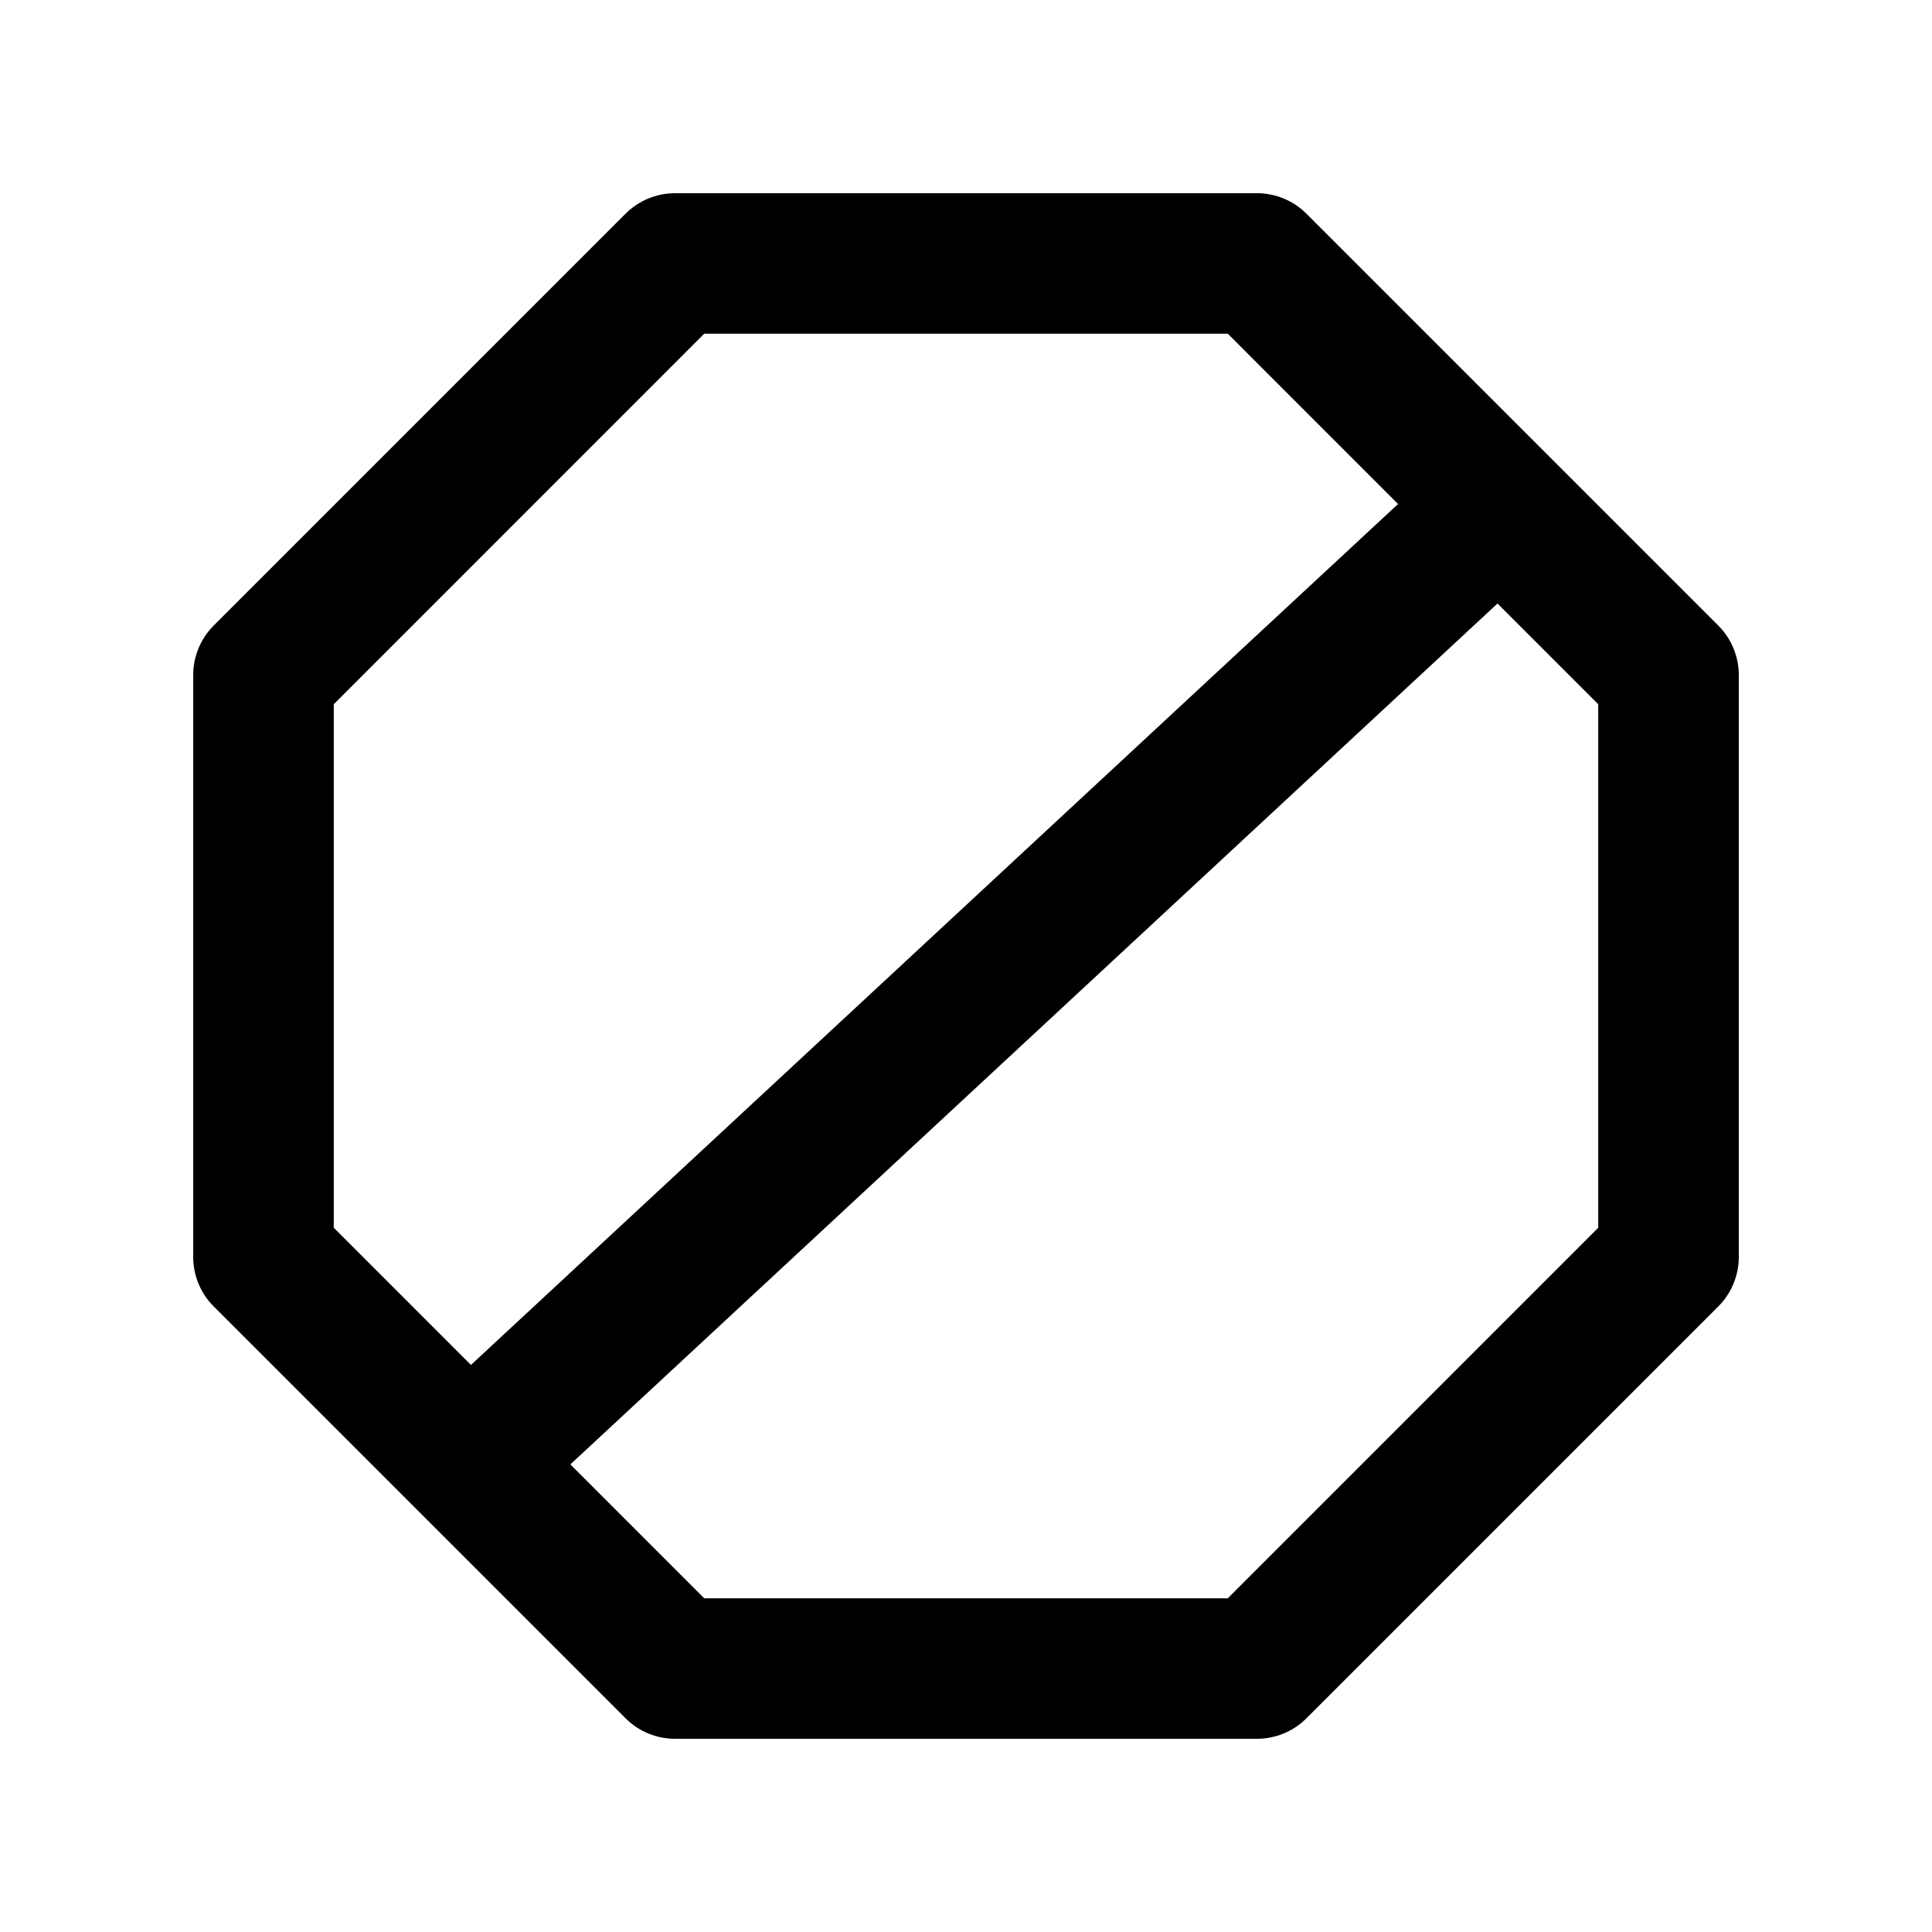
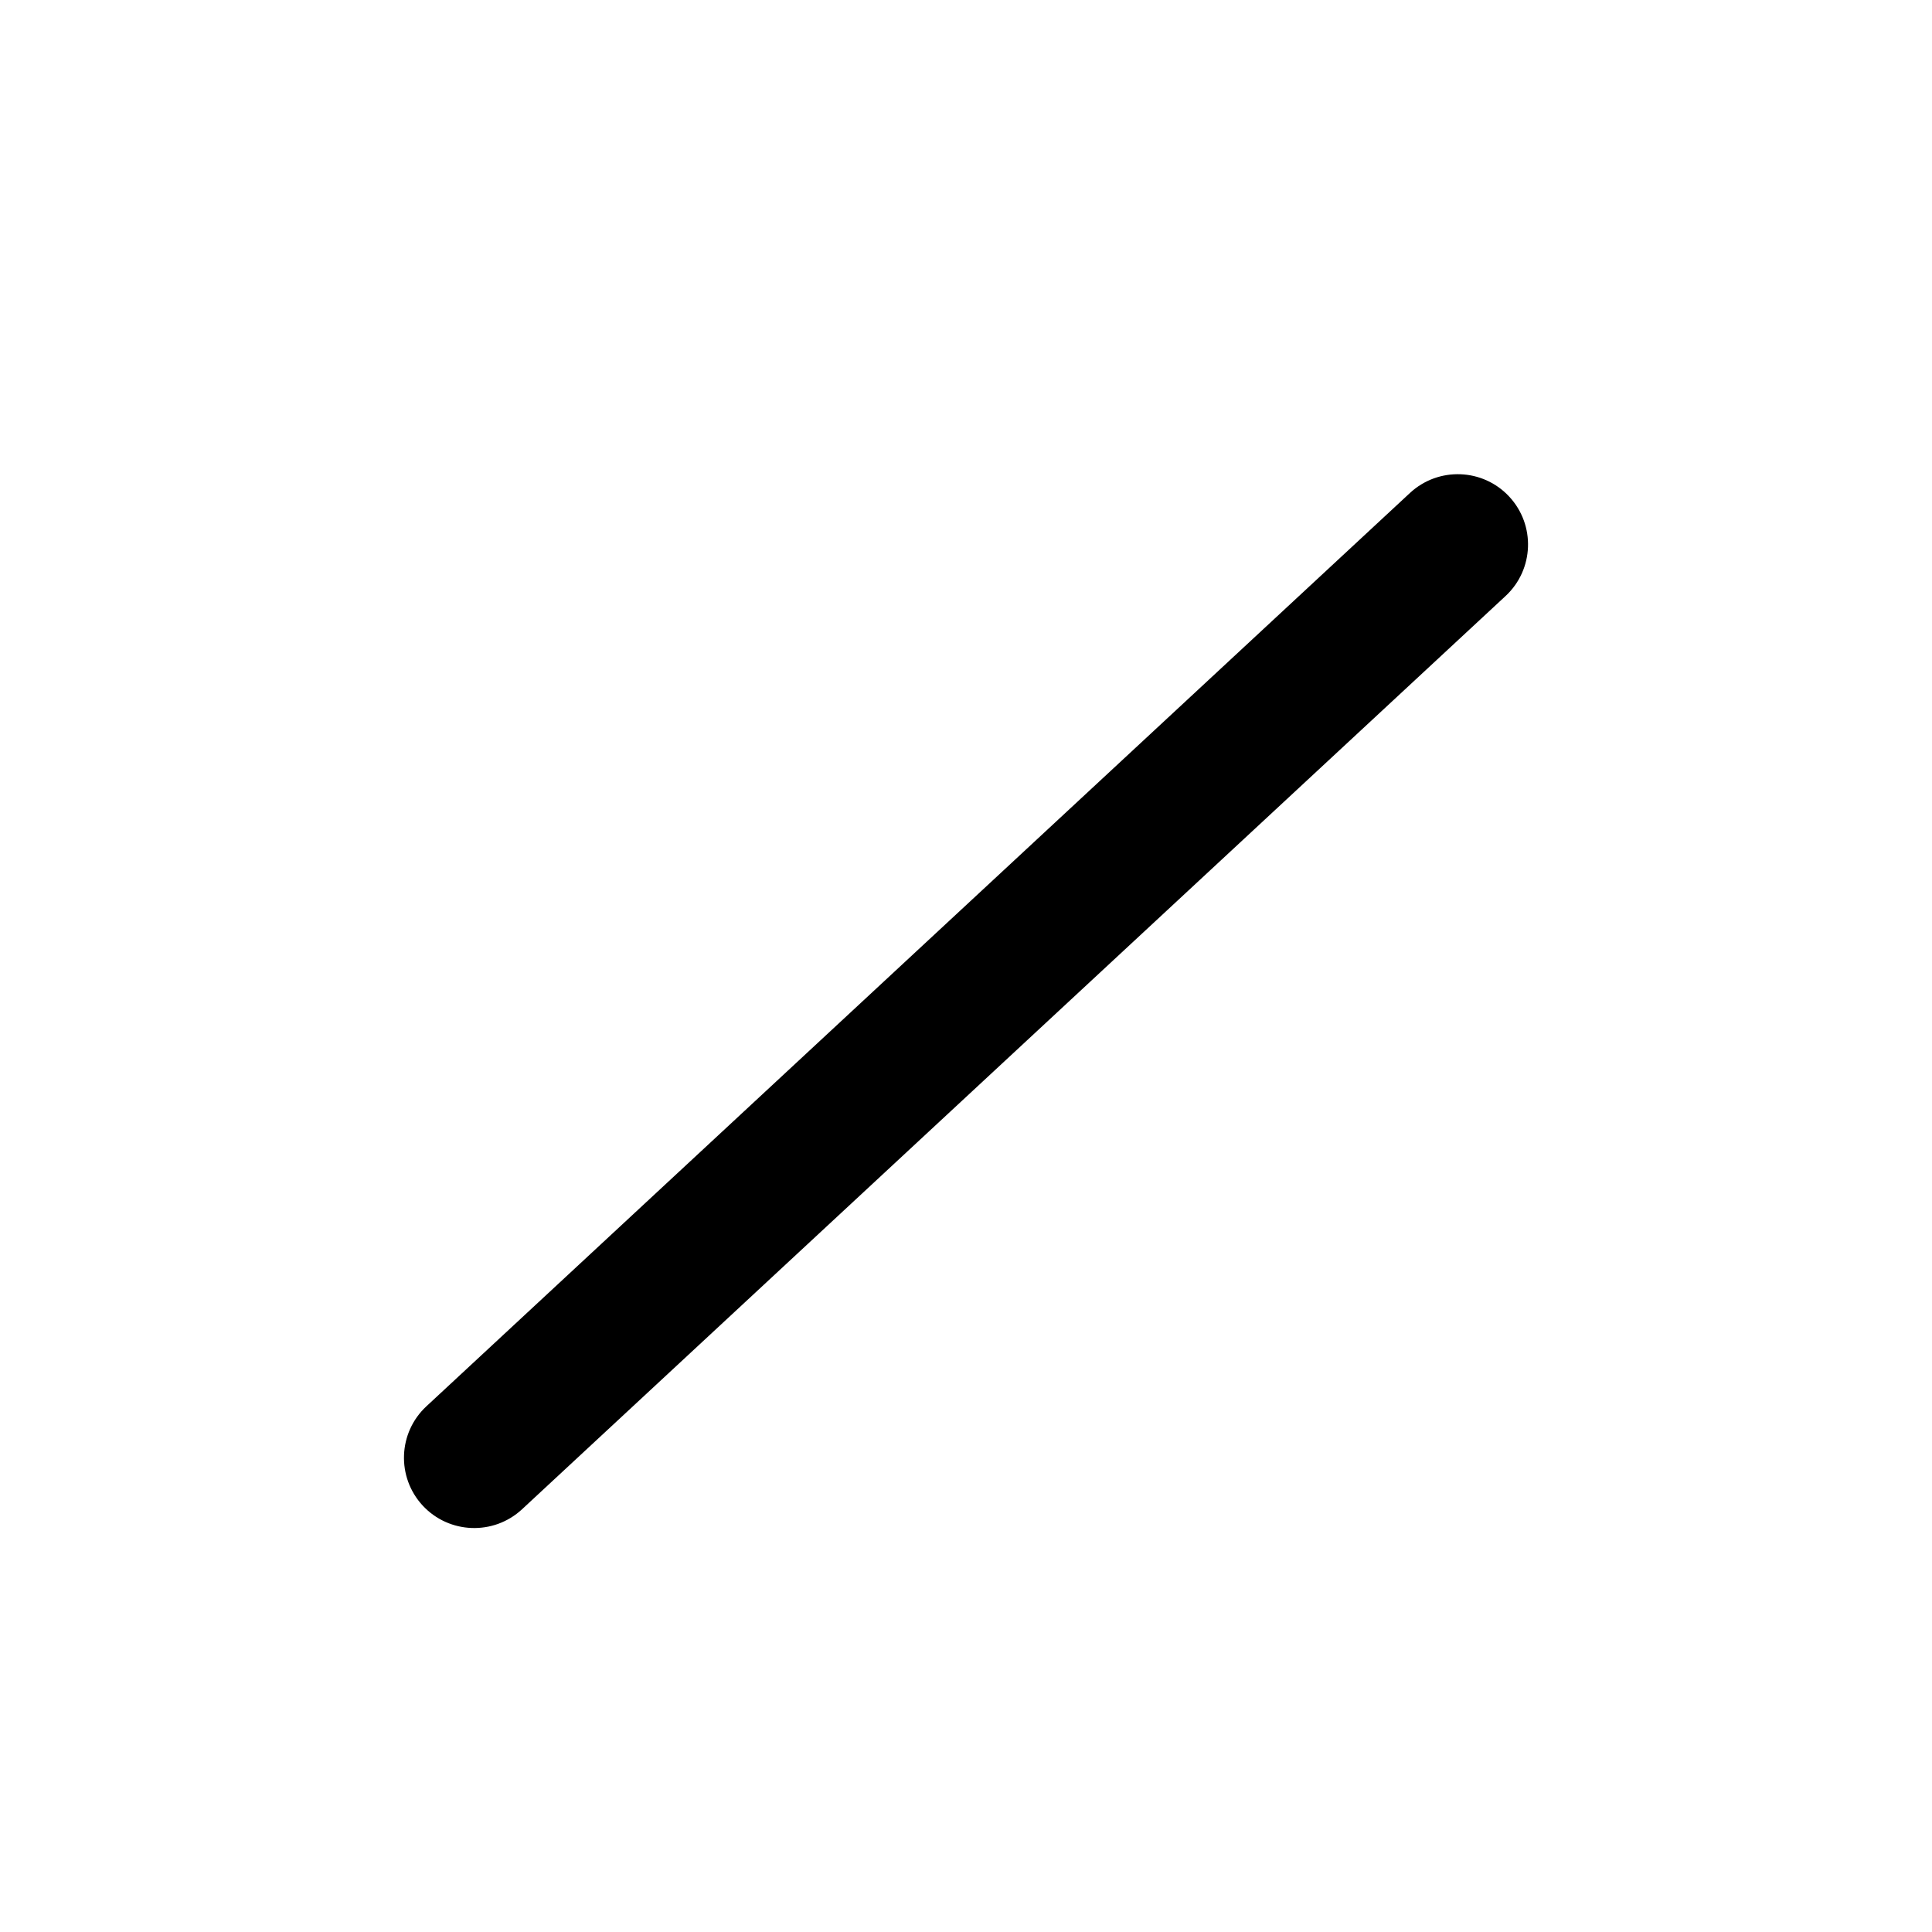
<svg xmlns="http://www.w3.org/2000/svg" width="40" height="40" fill="none" viewBox="0 0 40 40">
-   <path fill="#000" fill-rule="evenodd" d="M12.95 4.426c.272-.273.642-.426 1.028-.426h12.044c.386 0 .756.153 1.028.426l8.524 8.524c.273.272.426.642.426 1.028v12.044c0 .386-.153.756-.426 1.028l-8.524 8.524c-.272.273-.642.426-1.028.426H13.978c-.386 0-.756-.153-1.028-.426L4.426 27.05C4.153 26.778 4 26.408 4 26.022V13.978c0-.386.153-.756.426-1.028l8.524-8.524zm1.63 2.483l-7.67 7.672v10.838l7.67 7.672h10.84l7.67-7.672V14.581l-7.67-7.672H14.58z" clip-rule="evenodd" />
  <path fill="#000" fill-rule="evenodd" d="M31.248 10.283c.546.589.512 1.509-.076 2.056L10.808 31.248c-.589.546-1.509.512-2.056-.076-.546-.59-.512-1.51.076-2.056l20.364-18.91c.589-.546 1.51-.512 2.056.077z" clip-rule="evenodd" />
</svg>